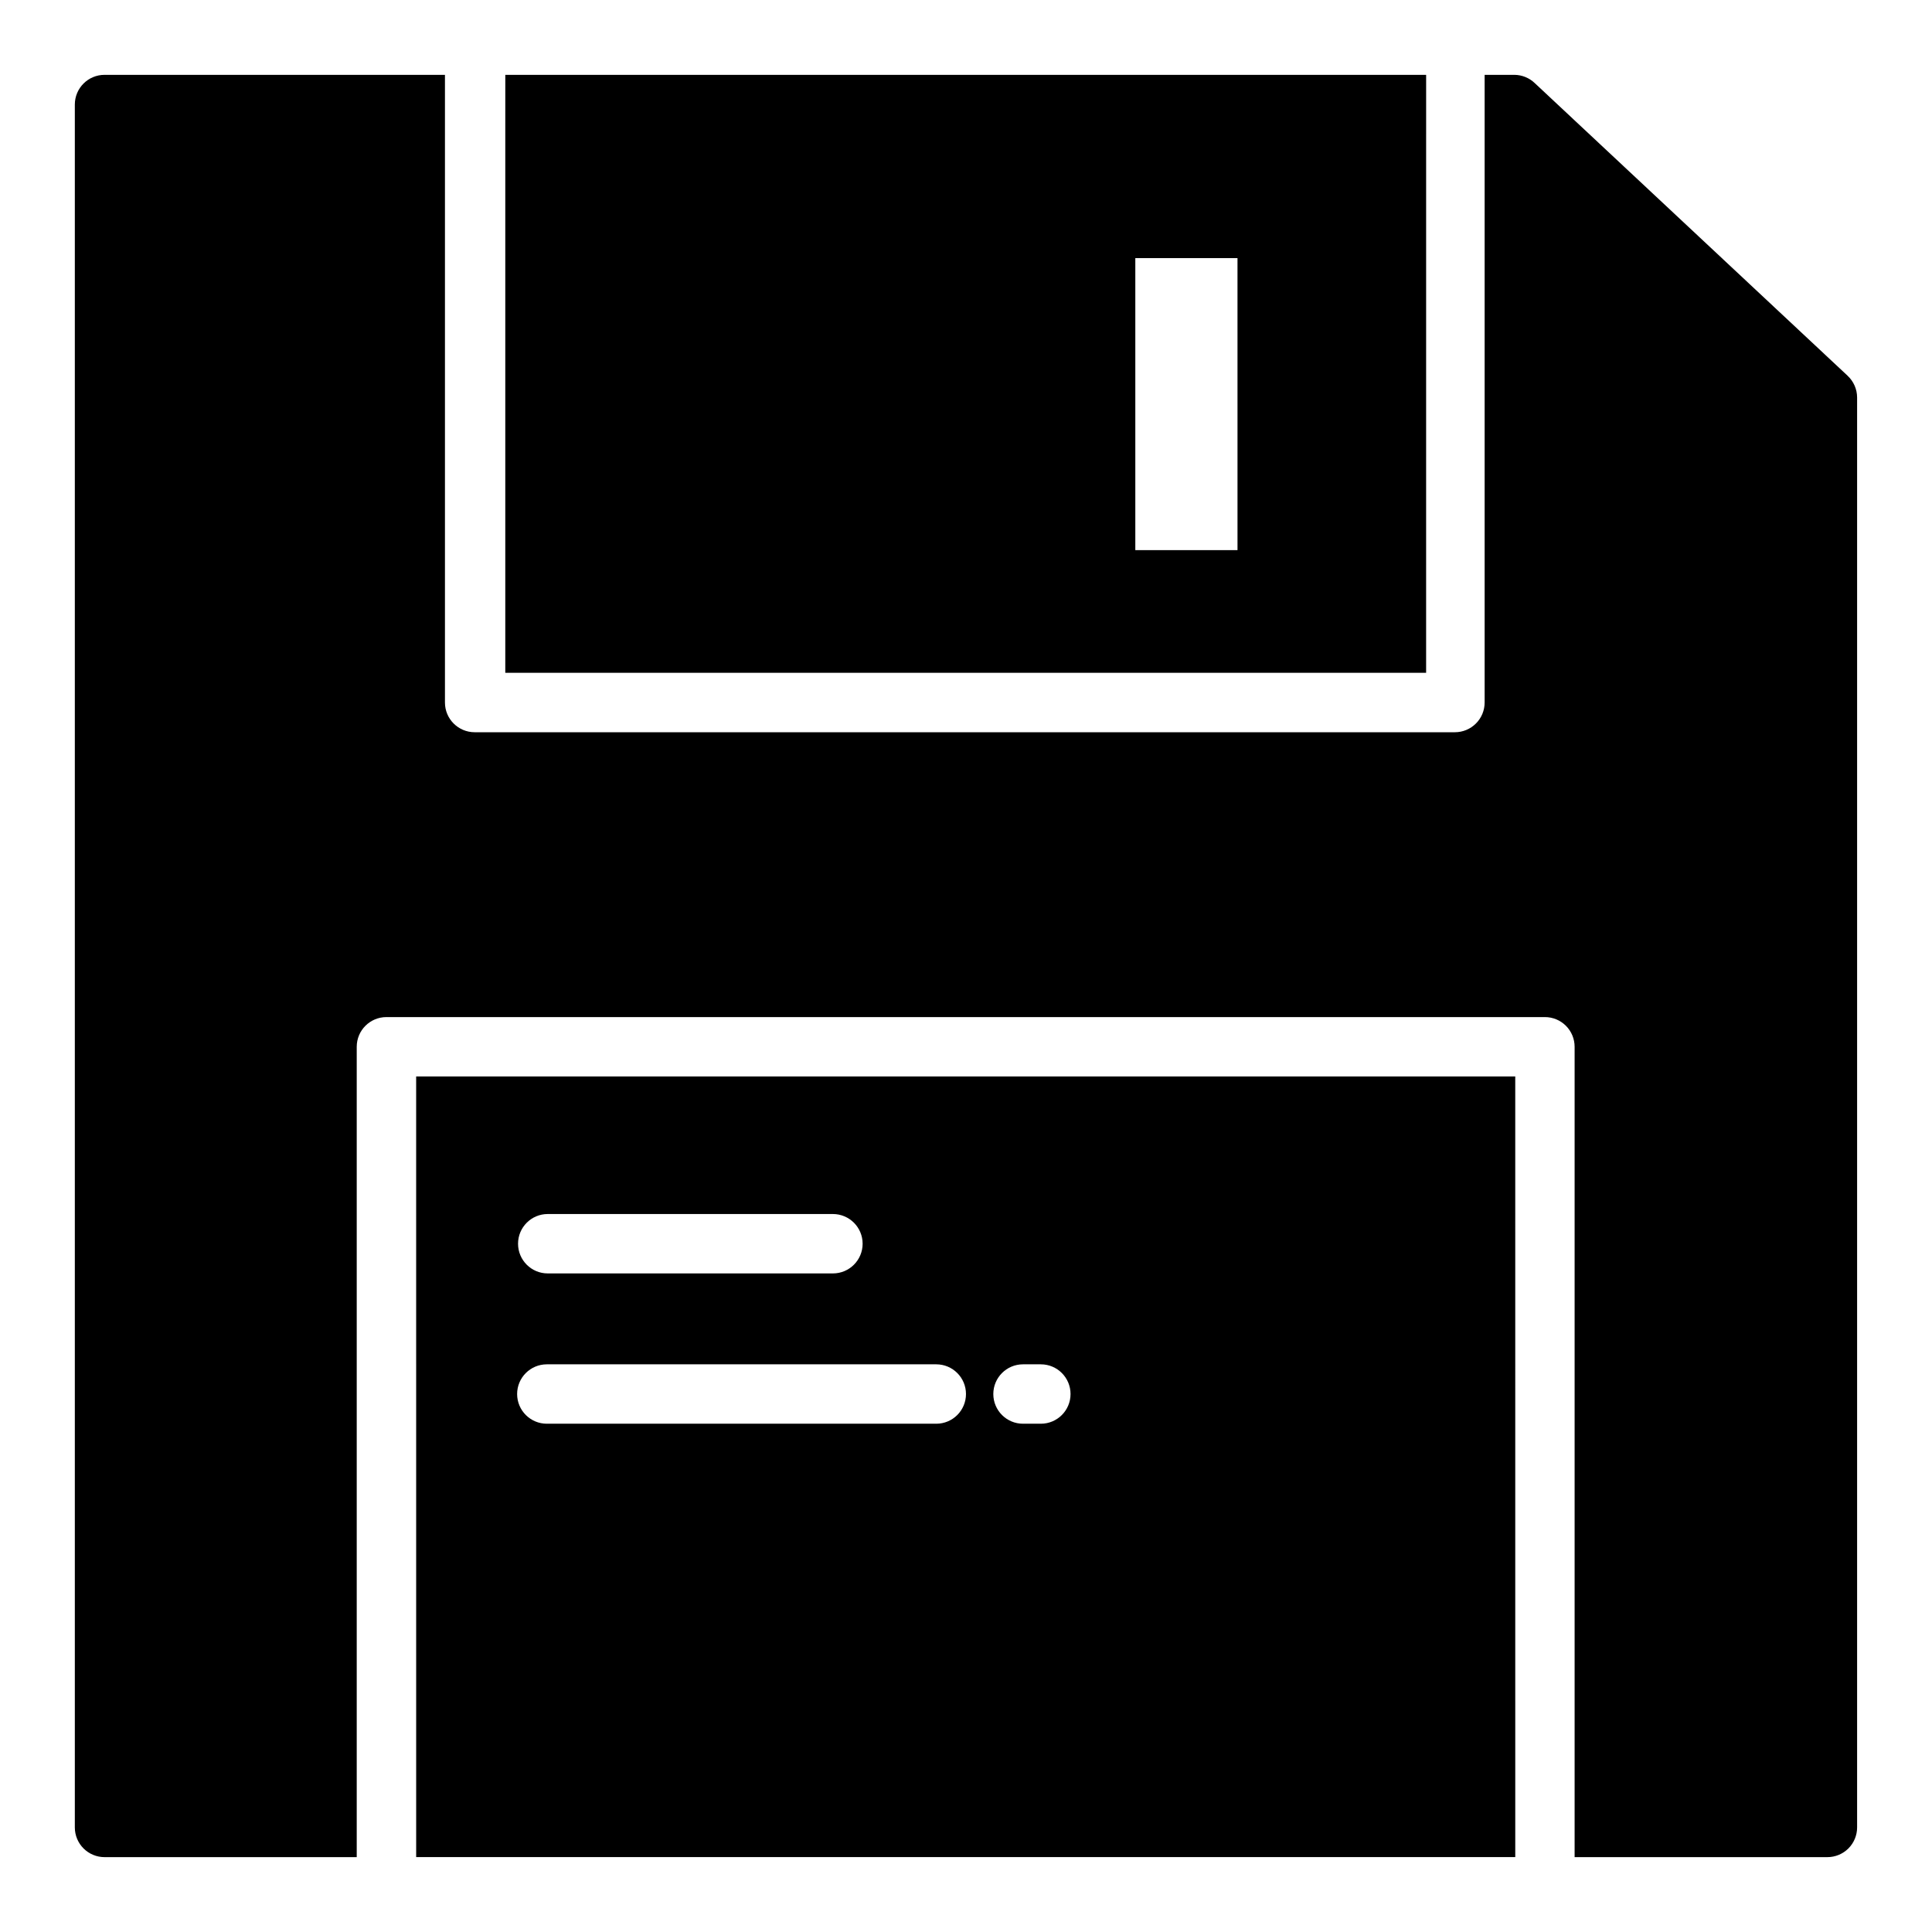
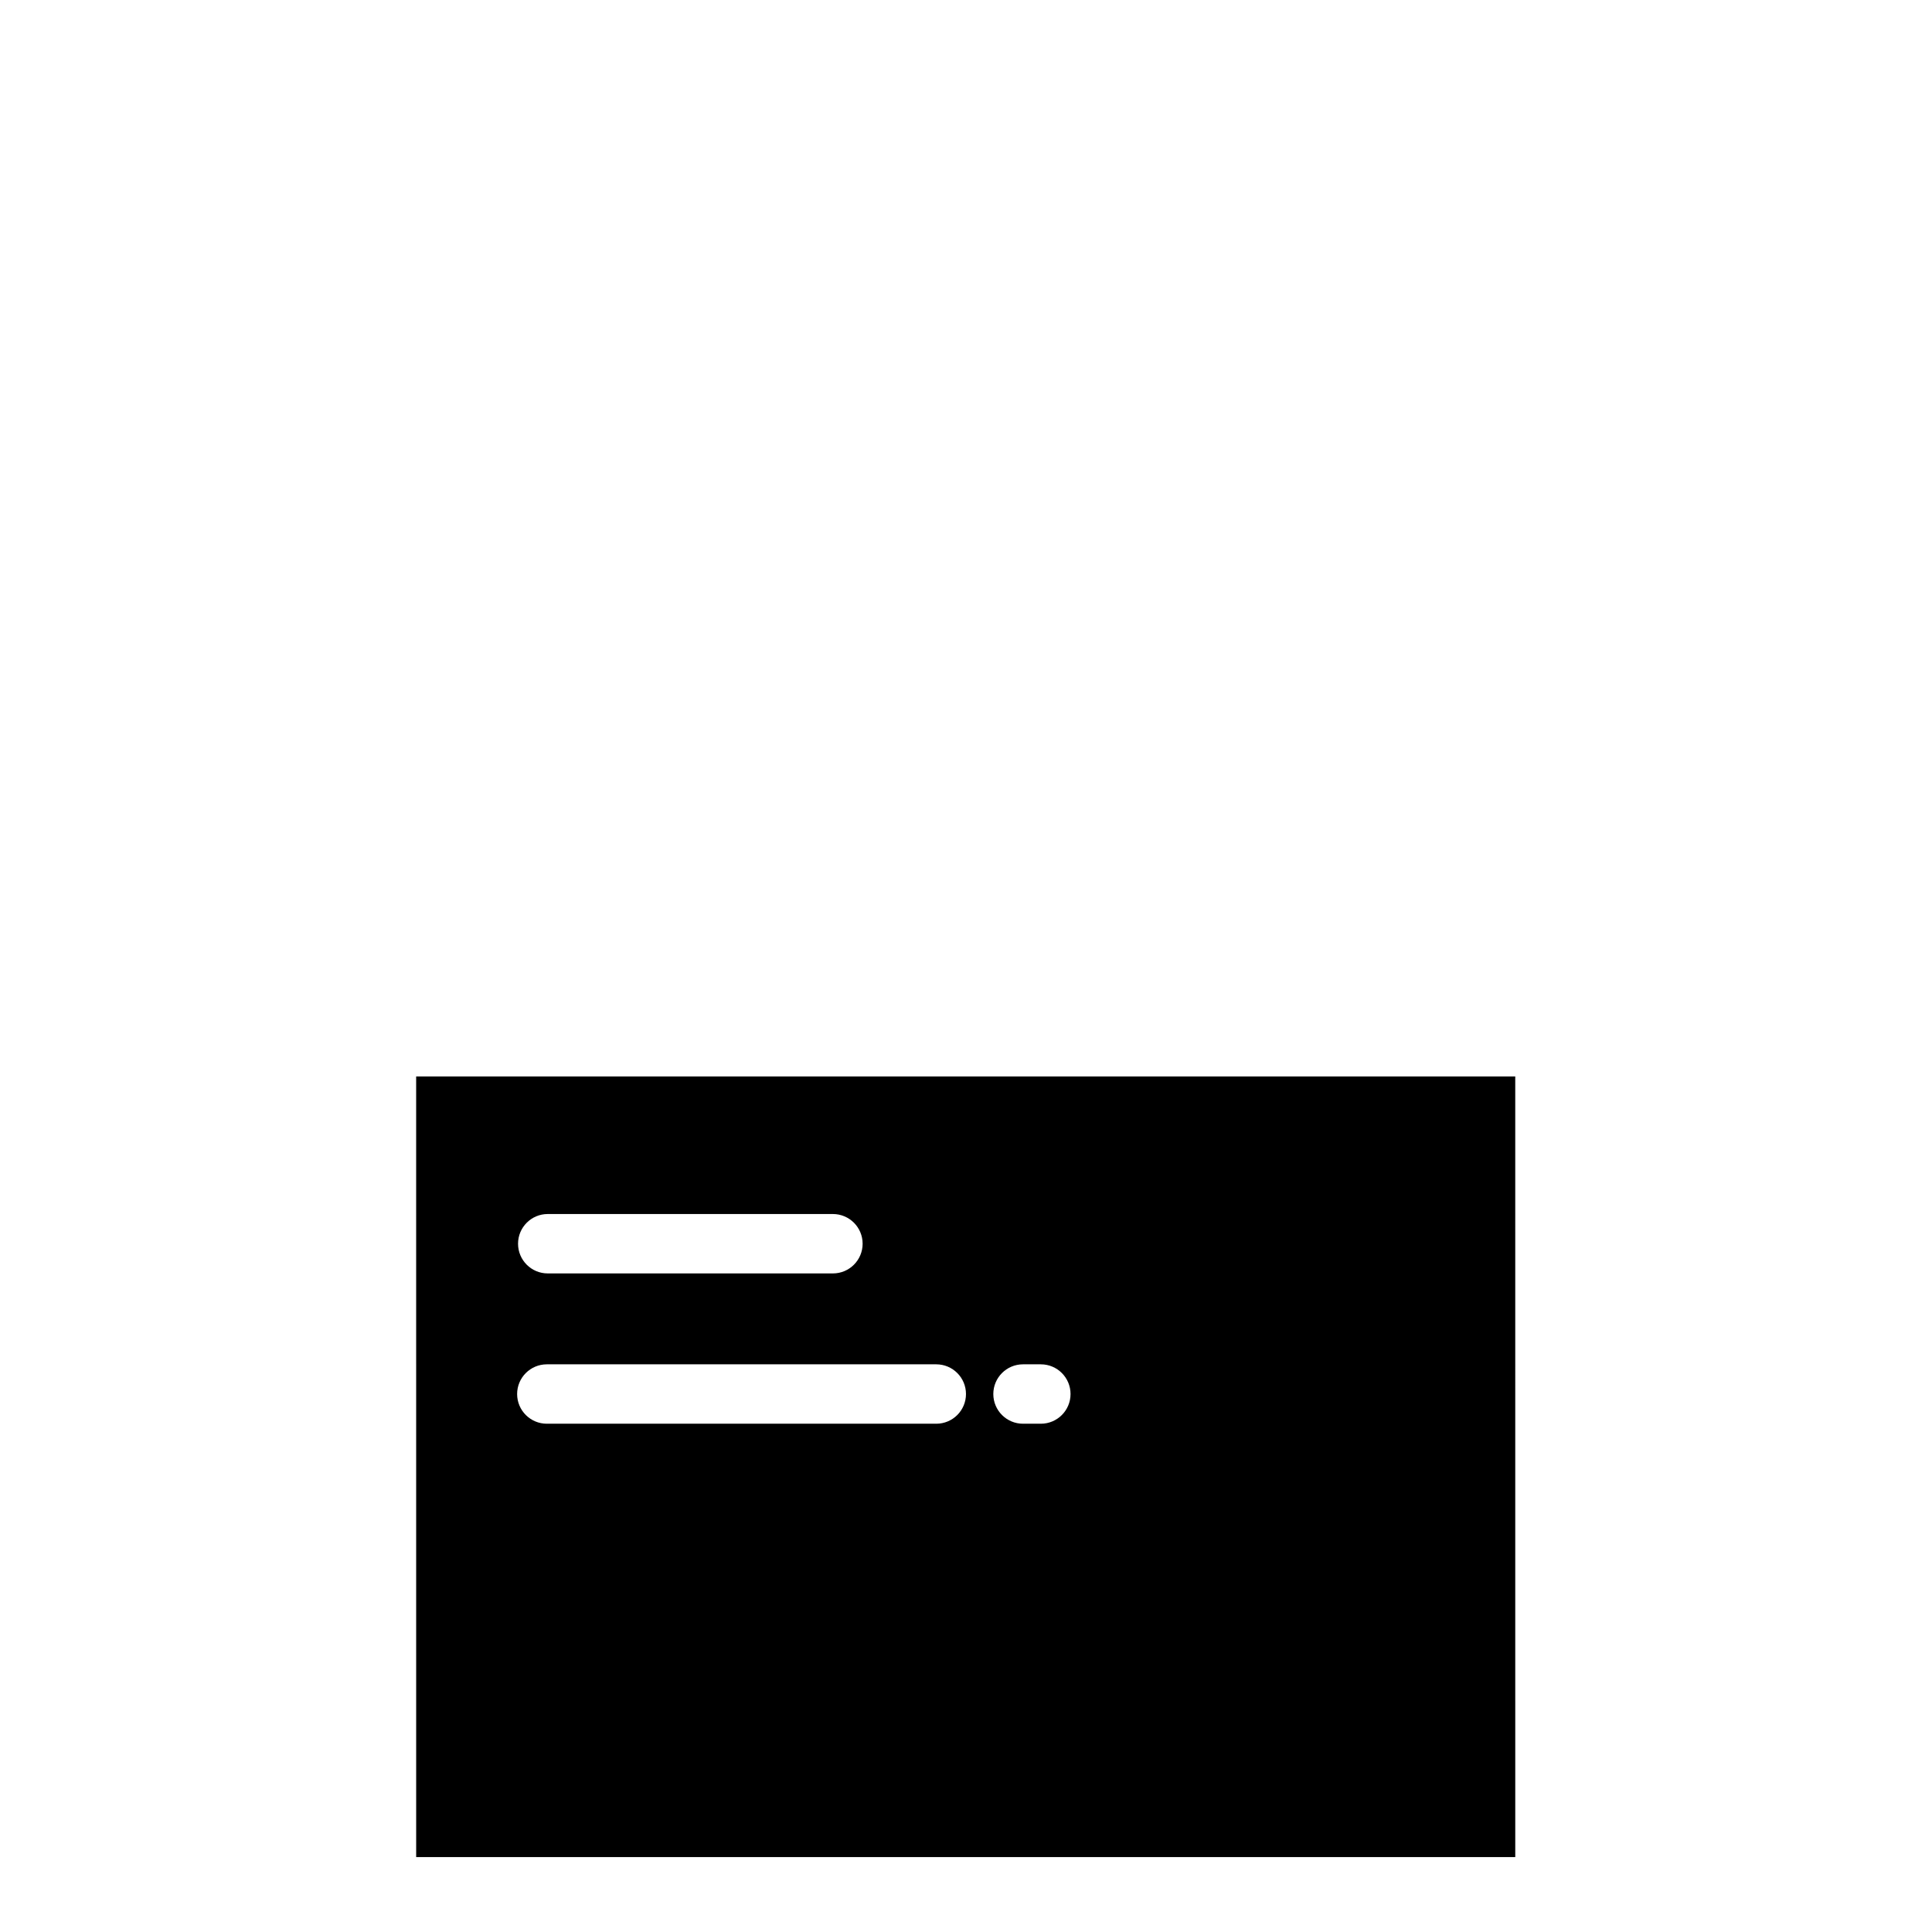
<svg xmlns="http://www.w3.org/2000/svg" fill="#000000" width="800px" height="800px" version="1.1" viewBox="144 144 512 512">
  <g>
-     <path d="m633.64 243.58-82.895-77.539c-1.457-1.406-3.402-2.195-5.43-2.207h-7.871v166.34c0 2.09-0.832 4.094-2.309 5.566-1.477 1.477-3.477 2.309-5.566 2.309h-259.78 0.004c-4.348 0-7.875-3.527-7.875-7.875v-166.34h-90.211c-4.348 0-7.875 3.527-7.875 7.875v456.58c0 2.086 0.832 4.09 2.309 5.566 1.477 1.473 3.477 2.305 5.566 2.305h66.832v-214.75c0-4.348 3.523-7.871 7.871-7.871h307.01c2.086 0 4.09 0.828 5.566 2.305 1.477 1.477 2.305 3.481 2.305 5.566v214.75h66.992c2.086 0 4.09-0.832 5.566-2.305 1.473-1.477 2.305-3.481 2.305-5.566v-378.96c-0.008-2.184-0.922-4.262-2.519-5.746z" />
    <path d="m254.29 620.41v15.742h291.27l-0.004-206.88h-291.27zm160.82-114.85h4.723c4.348 0 7.871 3.523 7.871 7.871s-3.523 7.871-7.871 7.871h-4.723c-4.348 0-7.871-3.523-7.871-7.871s3.523-7.871 7.871-7.871zm-125.95-39.832h75.57c4.348 0 7.875 3.523 7.875 7.871 0 4.348-3.527 7.871-7.875 7.871h-75.57c-4.348 0-7.871-3.523-7.871-7.871 0-4.348 3.523-7.871 7.871-7.871zm0 39.832h102.96c4.348 0 7.875 3.523 7.875 7.871s-3.527 7.871-7.875 7.871h-103.2c-4.348 0-7.875-3.523-7.875-7.871s3.527-7.871 7.875-7.871z" />
-     <path d="m521.94 179.58v-15.746h-244.03l-0.004 15.746v142.72h244.03zm-49.988 110.21h-27.082v-77.383h27.078z" />
  </g>
</svg>